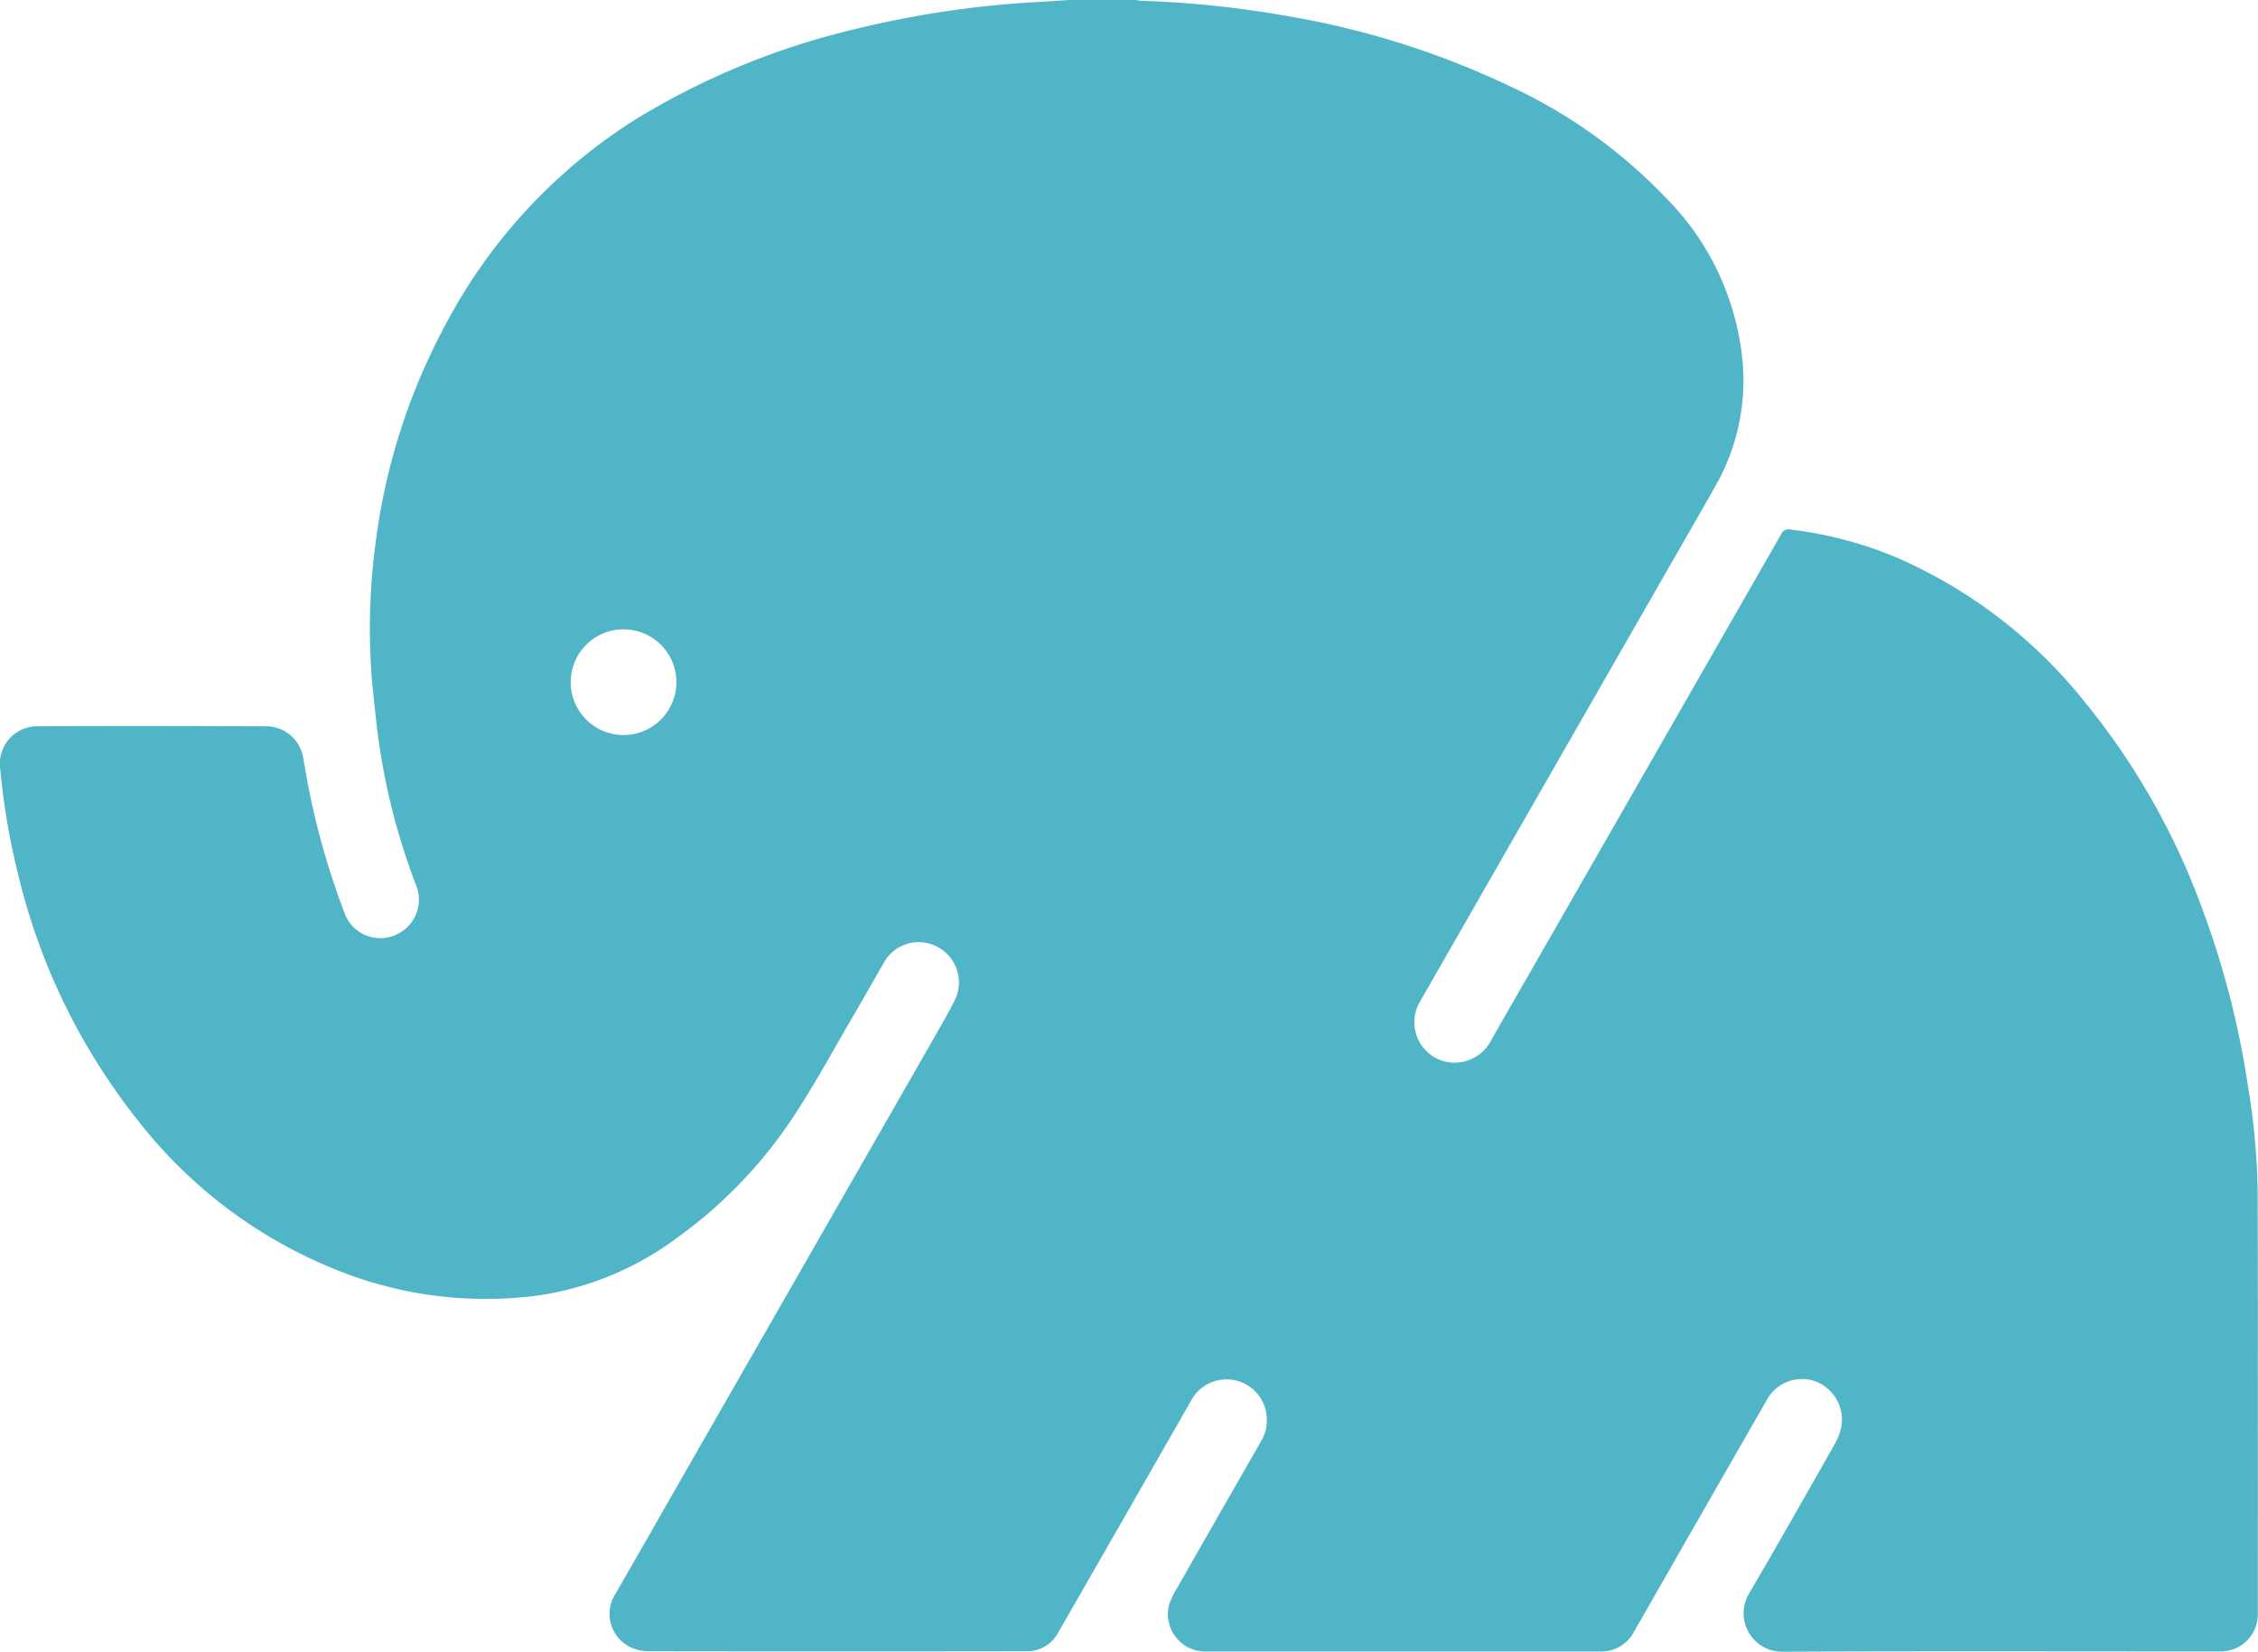
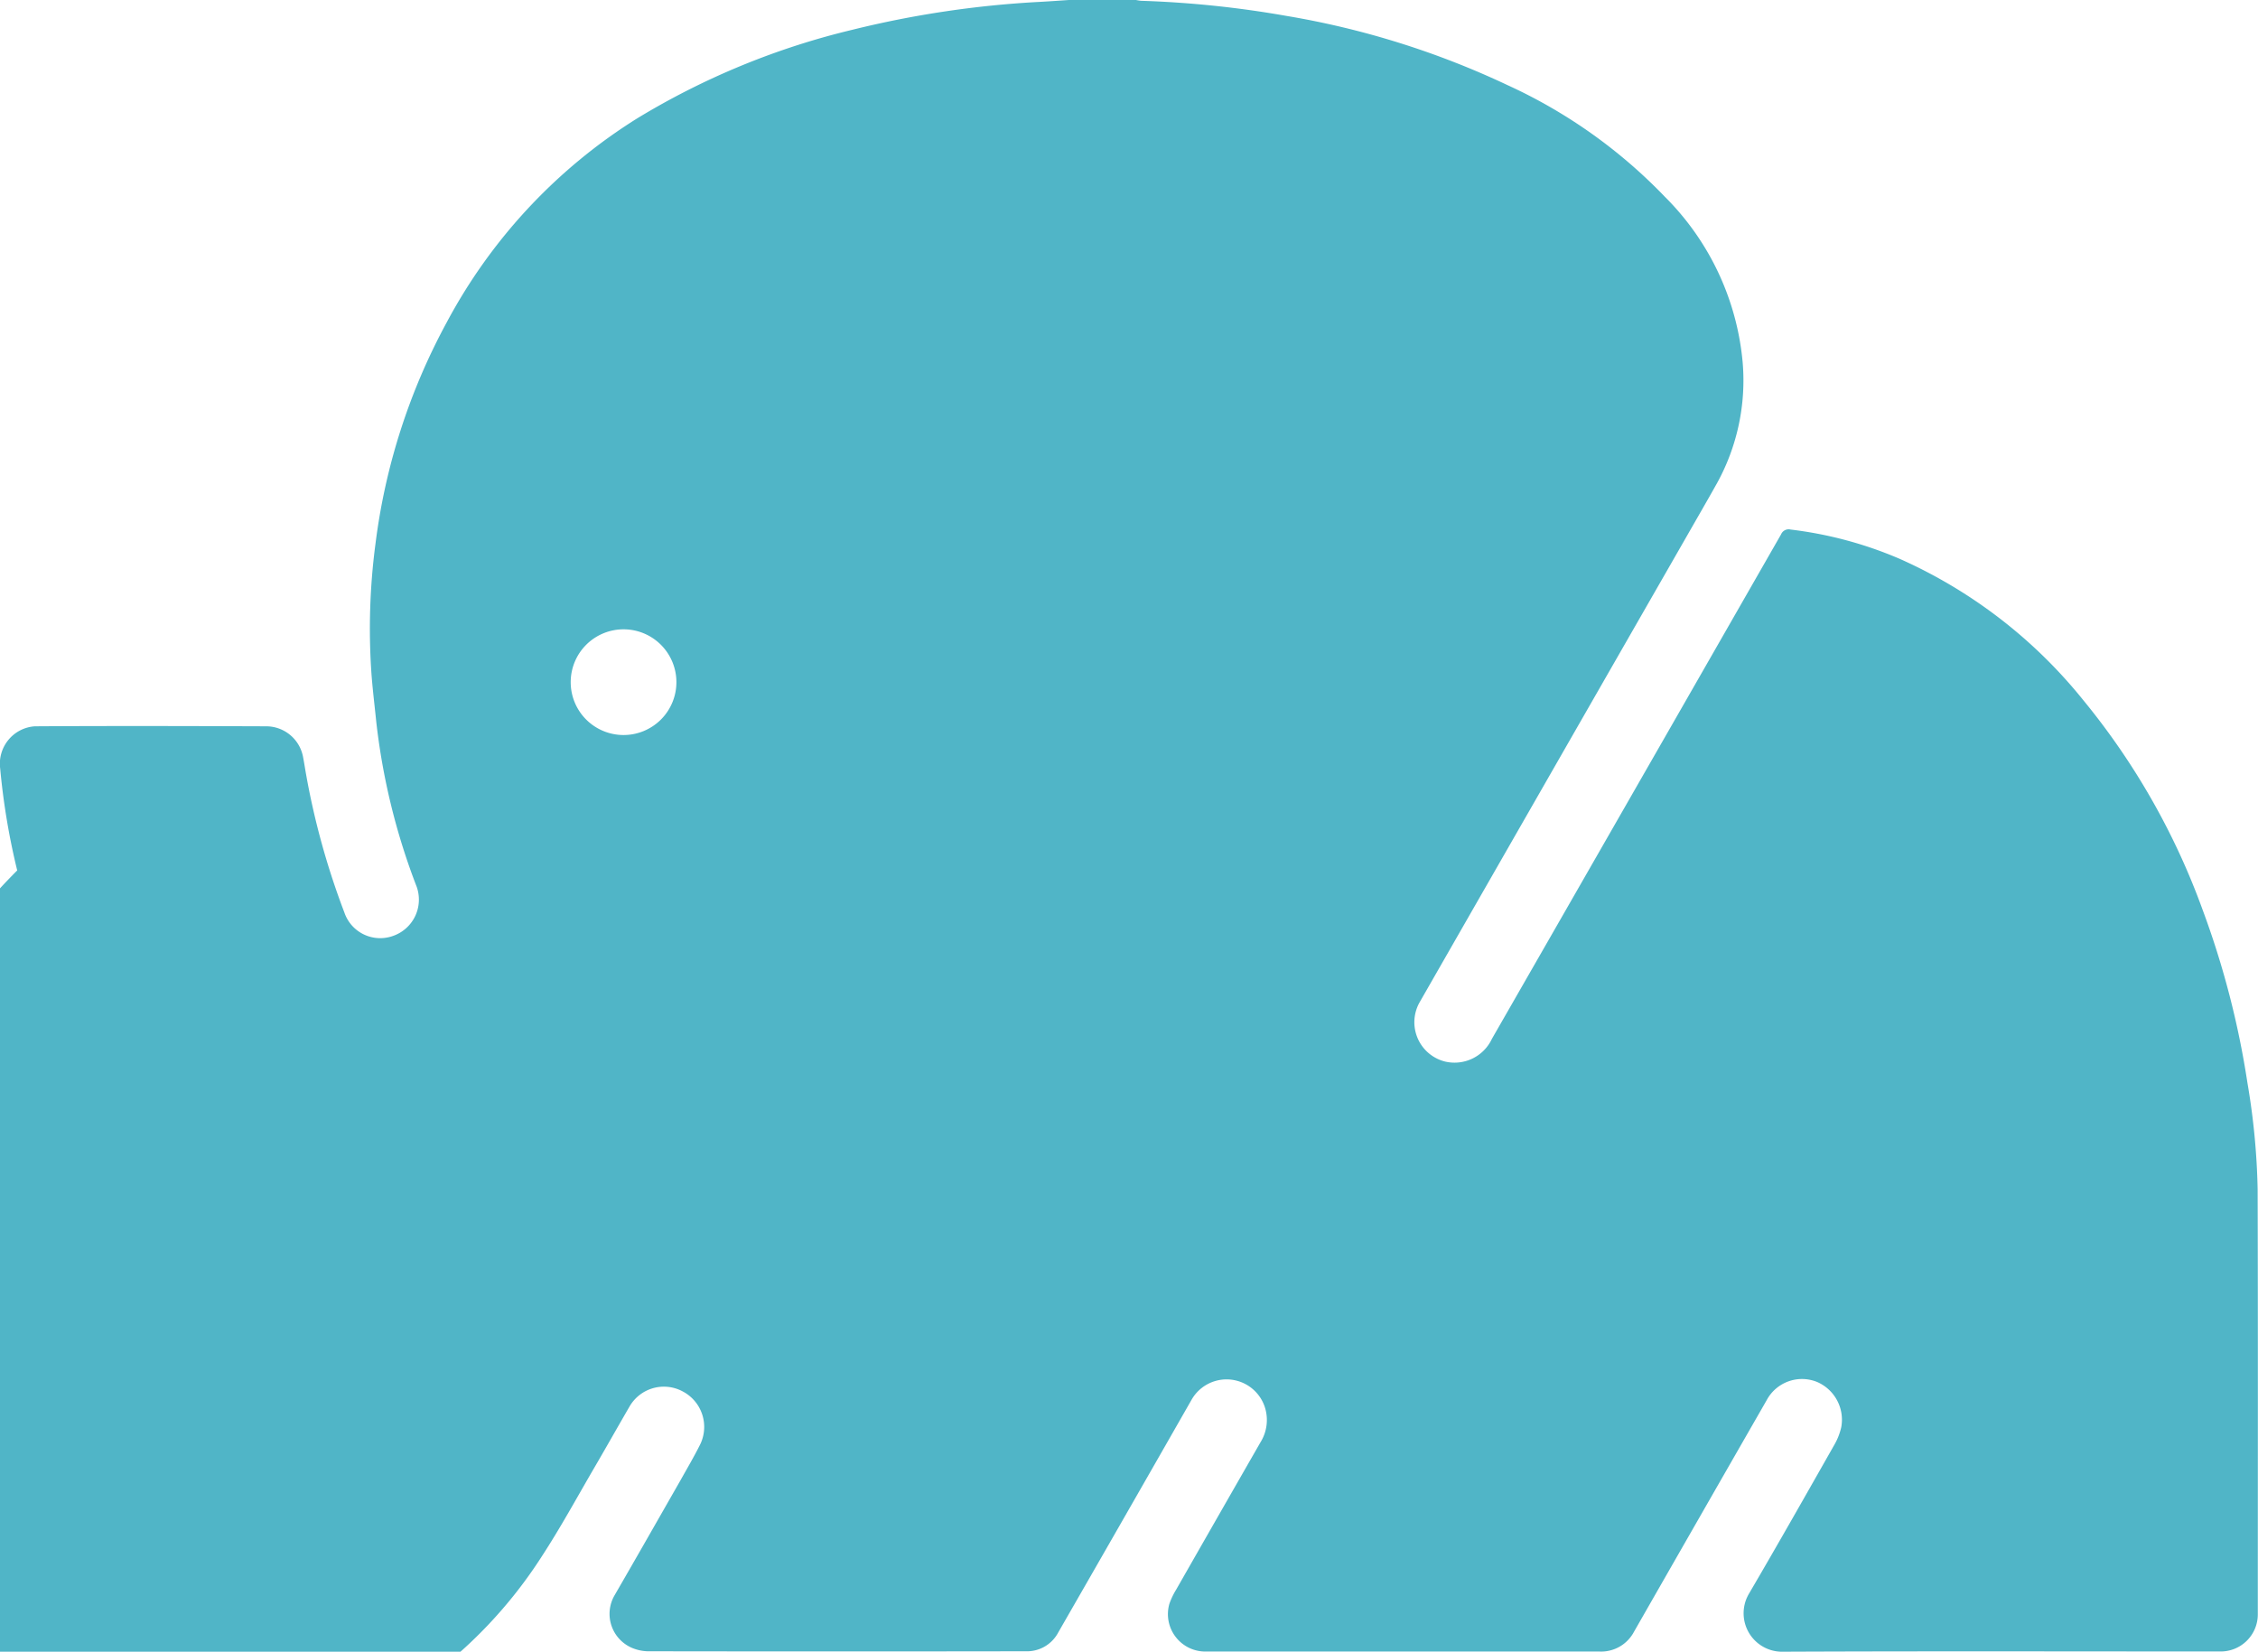
<svg xmlns="http://www.w3.org/2000/svg" width="68.357" height="50" viewBox="0 0 68.357 50">
-   <path id="ele" d="M32.323,0h2.032a1.221,1.221,0,0,0,.158.024A30.968,30.968,0,0,1,38.9.48a25.56,25.56,0,0,1,6.708,2.1,15.571,15.571,0,0,1,4.755,3.375A8.1,8.1,0,0,1,52.72,10.97a6.45,6.45,0,0,1-.779,3.662c-.3.536-.608,1.066-.913,1.6q-.869,1.515-1.738,3.03-3.18,5.547-6.358,11.094a1.227,1.227,0,0,0,.788,1.782,1.249,1.249,0,0,0,1.408-.688l1.993-3.474q3.384-5.9,6.762-11.8a.249.249,0,0,1,.29-.145,11.94,11.94,0,0,1,3.3.886,14.9,14.9,0,0,1,5.555,4.274,21.573,21.573,0,0,1,3.616,6.35A26.449,26.449,0,0,1,68,32.774a21.5,21.5,0,0,1,.31,3.22c.012,4.287.005,8.574.005,12.861a1.123,1.123,0,0,1-1.144,1.139c-4.408,0-8.816-.012-13.224.007a1.164,1.164,0,0,1-1.032-1.763c.879-1.5,1.733-3.008,2.59-4.517a1.9,1.9,0,0,0,.2-.518,1.245,1.245,0,0,0-.728-1.366,1.212,1.212,0,0,0-1.531.552q-2.009,3.5-4.015,7.007a1.125,1.125,0,0,1-1.046.6q-5.975,0-11.95,0a1.132,1.132,0,0,1-1.071-1.441,2.218,2.218,0,0,1,.206-.433q1.275-2.233,2.555-4.464a1.273,1.273,0,0,0,.132-1.054,1.219,1.219,0,0,0-2.221-.229Q34.023,45.9,32,49.419a1.069,1.069,0,0,1-.979.569q-5.725.009-11.45,0a1.32,1.32,0,0,1-.468-.1,1.119,1.119,0,0,1-.539-1.586c.672-1.16,1.335-2.326,2-3.489q3.856-6.728,7.712-13.457c.2-.357.41-.714.594-1.081a1.213,1.213,0,0,0-.522-1.608,1.2,1.2,0,0,0-1.618.462c-.354.61-.7,1.225-1.055,1.833-.525.9-1.024,1.817-1.592,2.689a14.013,14.013,0,0,1-3.642,3.835,9.269,9.269,0,0,1-4.188,1.731,12.051,12.051,0,0,1-5.624-.593,14.367,14.367,0,0,1-6.442-4.645A19.1,19.1,0,0,1,.485,26.35,21.113,21.113,0,0,1-.03,23.27a1.135,1.135,0,0,1,1.048-1.283c2.339-.014,4.677-.008,7.015,0a1.136,1.136,0,0,1,1.108.941c.031.163.056.328.085.492a23.088,23.088,0,0,0,1.162,4.2,1.146,1.146,0,0,0,1.49.707,1.163,1.163,0,0,0,.7-1.484,20.054,20.054,0,0,1-1.226-5.018c-.052-.517-.118-1.034-.151-1.553a19.592,19.592,0,0,1,.13-3.81,18.988,18.988,0,0,1,2.155-6.7,16.351,16.351,0,0,1,5.775-6.183A22.721,22.721,0,0,1,25.774.9,30.179,30.179,0,0,1,31.44.057C31.734.041,32.029.02,32.323,0ZM18.841,22.251a1.6,1.6,0,1,0-1.6-1.6A1.6,1.6,0,0,0,18.841,22.251Z" transform="translate(0.036)" fill="#50b5c7" />
+   <path id="ele" d="M32.323,0h2.032a1.221,1.221,0,0,0,.158.024A30.968,30.968,0,0,1,38.9.48a25.56,25.56,0,0,1,6.708,2.1,15.571,15.571,0,0,1,4.755,3.375A8.1,8.1,0,0,1,52.72,10.97a6.45,6.45,0,0,1-.779,3.662c-.3.536-.608,1.066-.913,1.6q-.869,1.515-1.738,3.03-3.18,5.547-6.358,11.094a1.227,1.227,0,0,0,.788,1.782,1.249,1.249,0,0,0,1.408-.688l1.993-3.474q3.384-5.9,6.762-11.8a.249.249,0,0,1,.29-.145,11.94,11.94,0,0,1,3.3.886,14.9,14.9,0,0,1,5.555,4.274,21.573,21.573,0,0,1,3.616,6.35A26.449,26.449,0,0,1,68,32.774a21.5,21.5,0,0,1,.31,3.22c.012,4.287.005,8.574.005,12.861a1.123,1.123,0,0,1-1.144,1.139c-4.408,0-8.816-.012-13.224.007a1.164,1.164,0,0,1-1.032-1.763c.879-1.5,1.733-3.008,2.59-4.517a1.9,1.9,0,0,0,.2-.518,1.245,1.245,0,0,0-.728-1.366,1.212,1.212,0,0,0-1.531.552q-2.009,3.5-4.015,7.007a1.125,1.125,0,0,1-1.046.6q-5.975,0-11.95,0a1.132,1.132,0,0,1-1.071-1.441,2.218,2.218,0,0,1,.206-.433q1.275-2.233,2.555-4.464a1.273,1.273,0,0,0,.132-1.054,1.219,1.219,0,0,0-2.221-.229Q34.023,45.9,32,49.419a1.069,1.069,0,0,1-.979.569q-5.725.009-11.45,0a1.32,1.32,0,0,1-.468-.1,1.119,1.119,0,0,1-.539-1.586c.672-1.16,1.335-2.326,2-3.489c.2-.357.41-.714.594-1.081a1.213,1.213,0,0,0-.522-1.608,1.2,1.2,0,0,0-1.618.462c-.354.61-.7,1.225-1.055,1.833-.525.9-1.024,1.817-1.592,2.689a14.013,14.013,0,0,1-3.642,3.835,9.269,9.269,0,0,1-4.188,1.731,12.051,12.051,0,0,1-5.624-.593,14.367,14.367,0,0,1-6.442-4.645A19.1,19.1,0,0,1,.485,26.35,21.113,21.113,0,0,1-.03,23.27a1.135,1.135,0,0,1,1.048-1.283c2.339-.014,4.677-.008,7.015,0a1.136,1.136,0,0,1,1.108.941c.031.163.056.328.085.492a23.088,23.088,0,0,0,1.162,4.2,1.146,1.146,0,0,0,1.49.707,1.163,1.163,0,0,0,.7-1.484,20.054,20.054,0,0,1-1.226-5.018c-.052-.517-.118-1.034-.151-1.553a19.592,19.592,0,0,1,.13-3.81,18.988,18.988,0,0,1,2.155-6.7,16.351,16.351,0,0,1,5.775-6.183A22.721,22.721,0,0,1,25.774.9,30.179,30.179,0,0,1,31.44.057C31.734.041,32.029.02,32.323,0ZM18.841,22.251a1.6,1.6,0,1,0-1.6-1.6A1.6,1.6,0,0,0,18.841,22.251Z" transform="translate(0.036)" fill="#50b5c7" />
</svg>